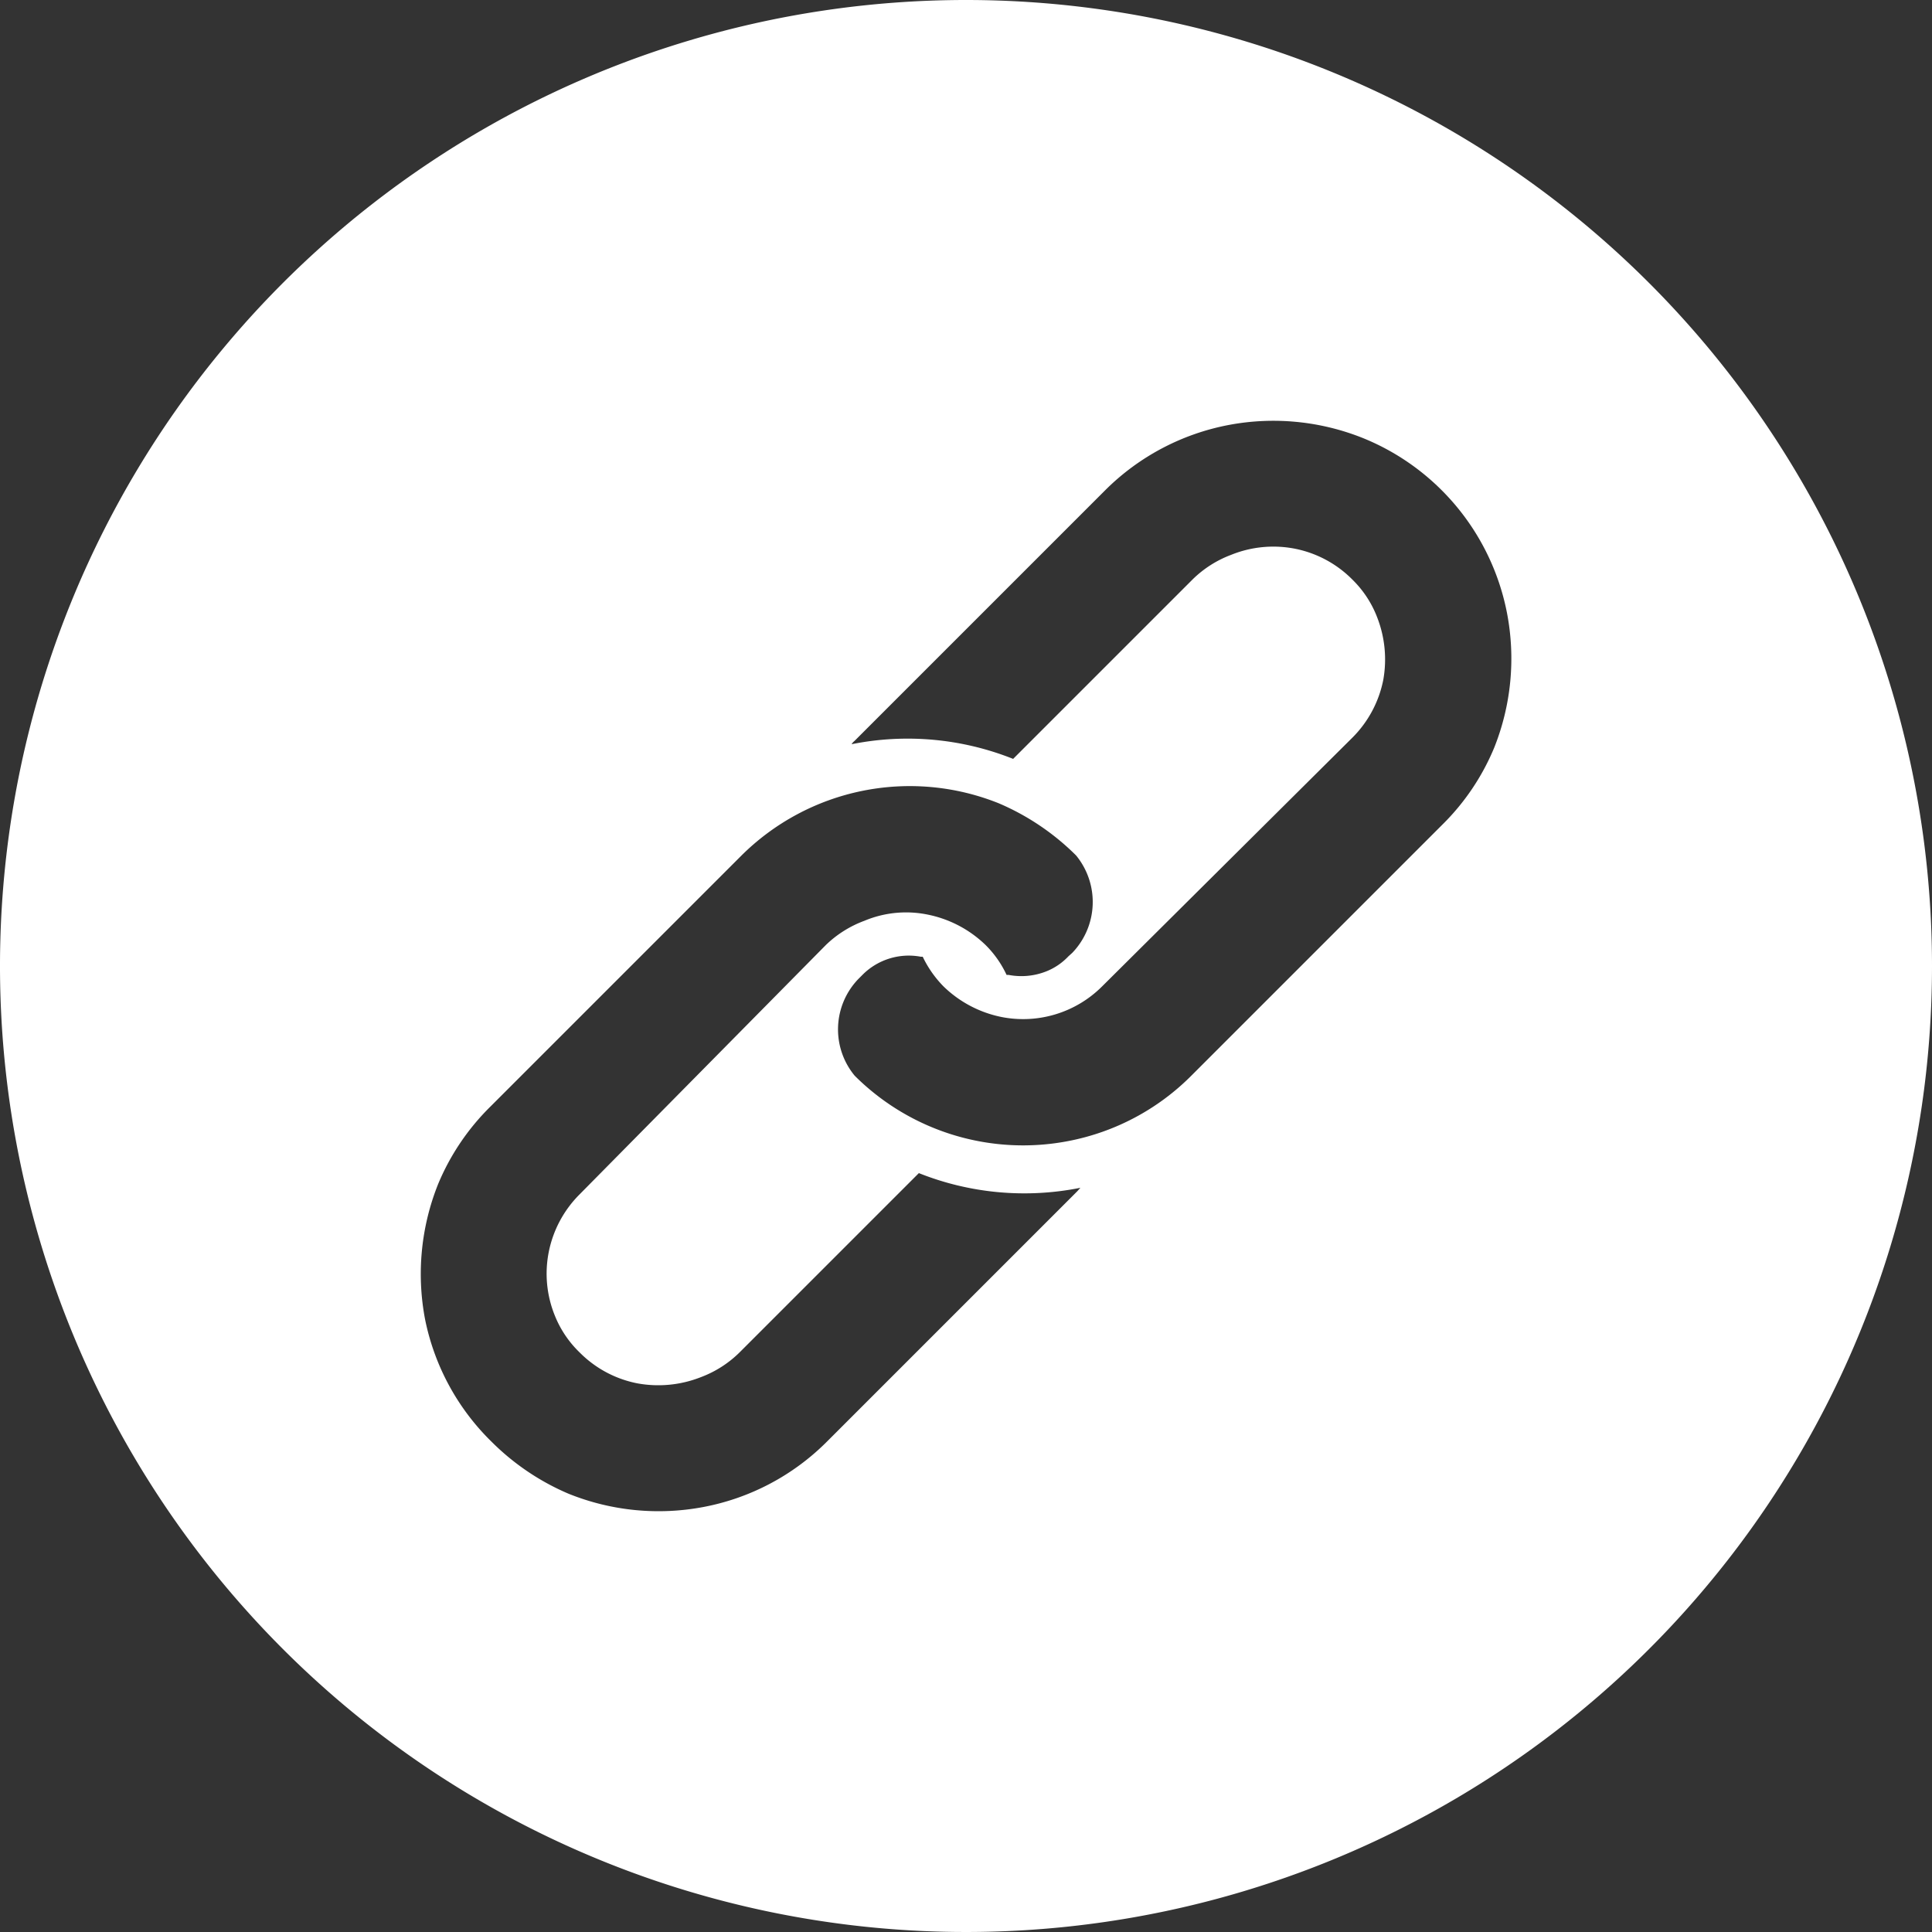
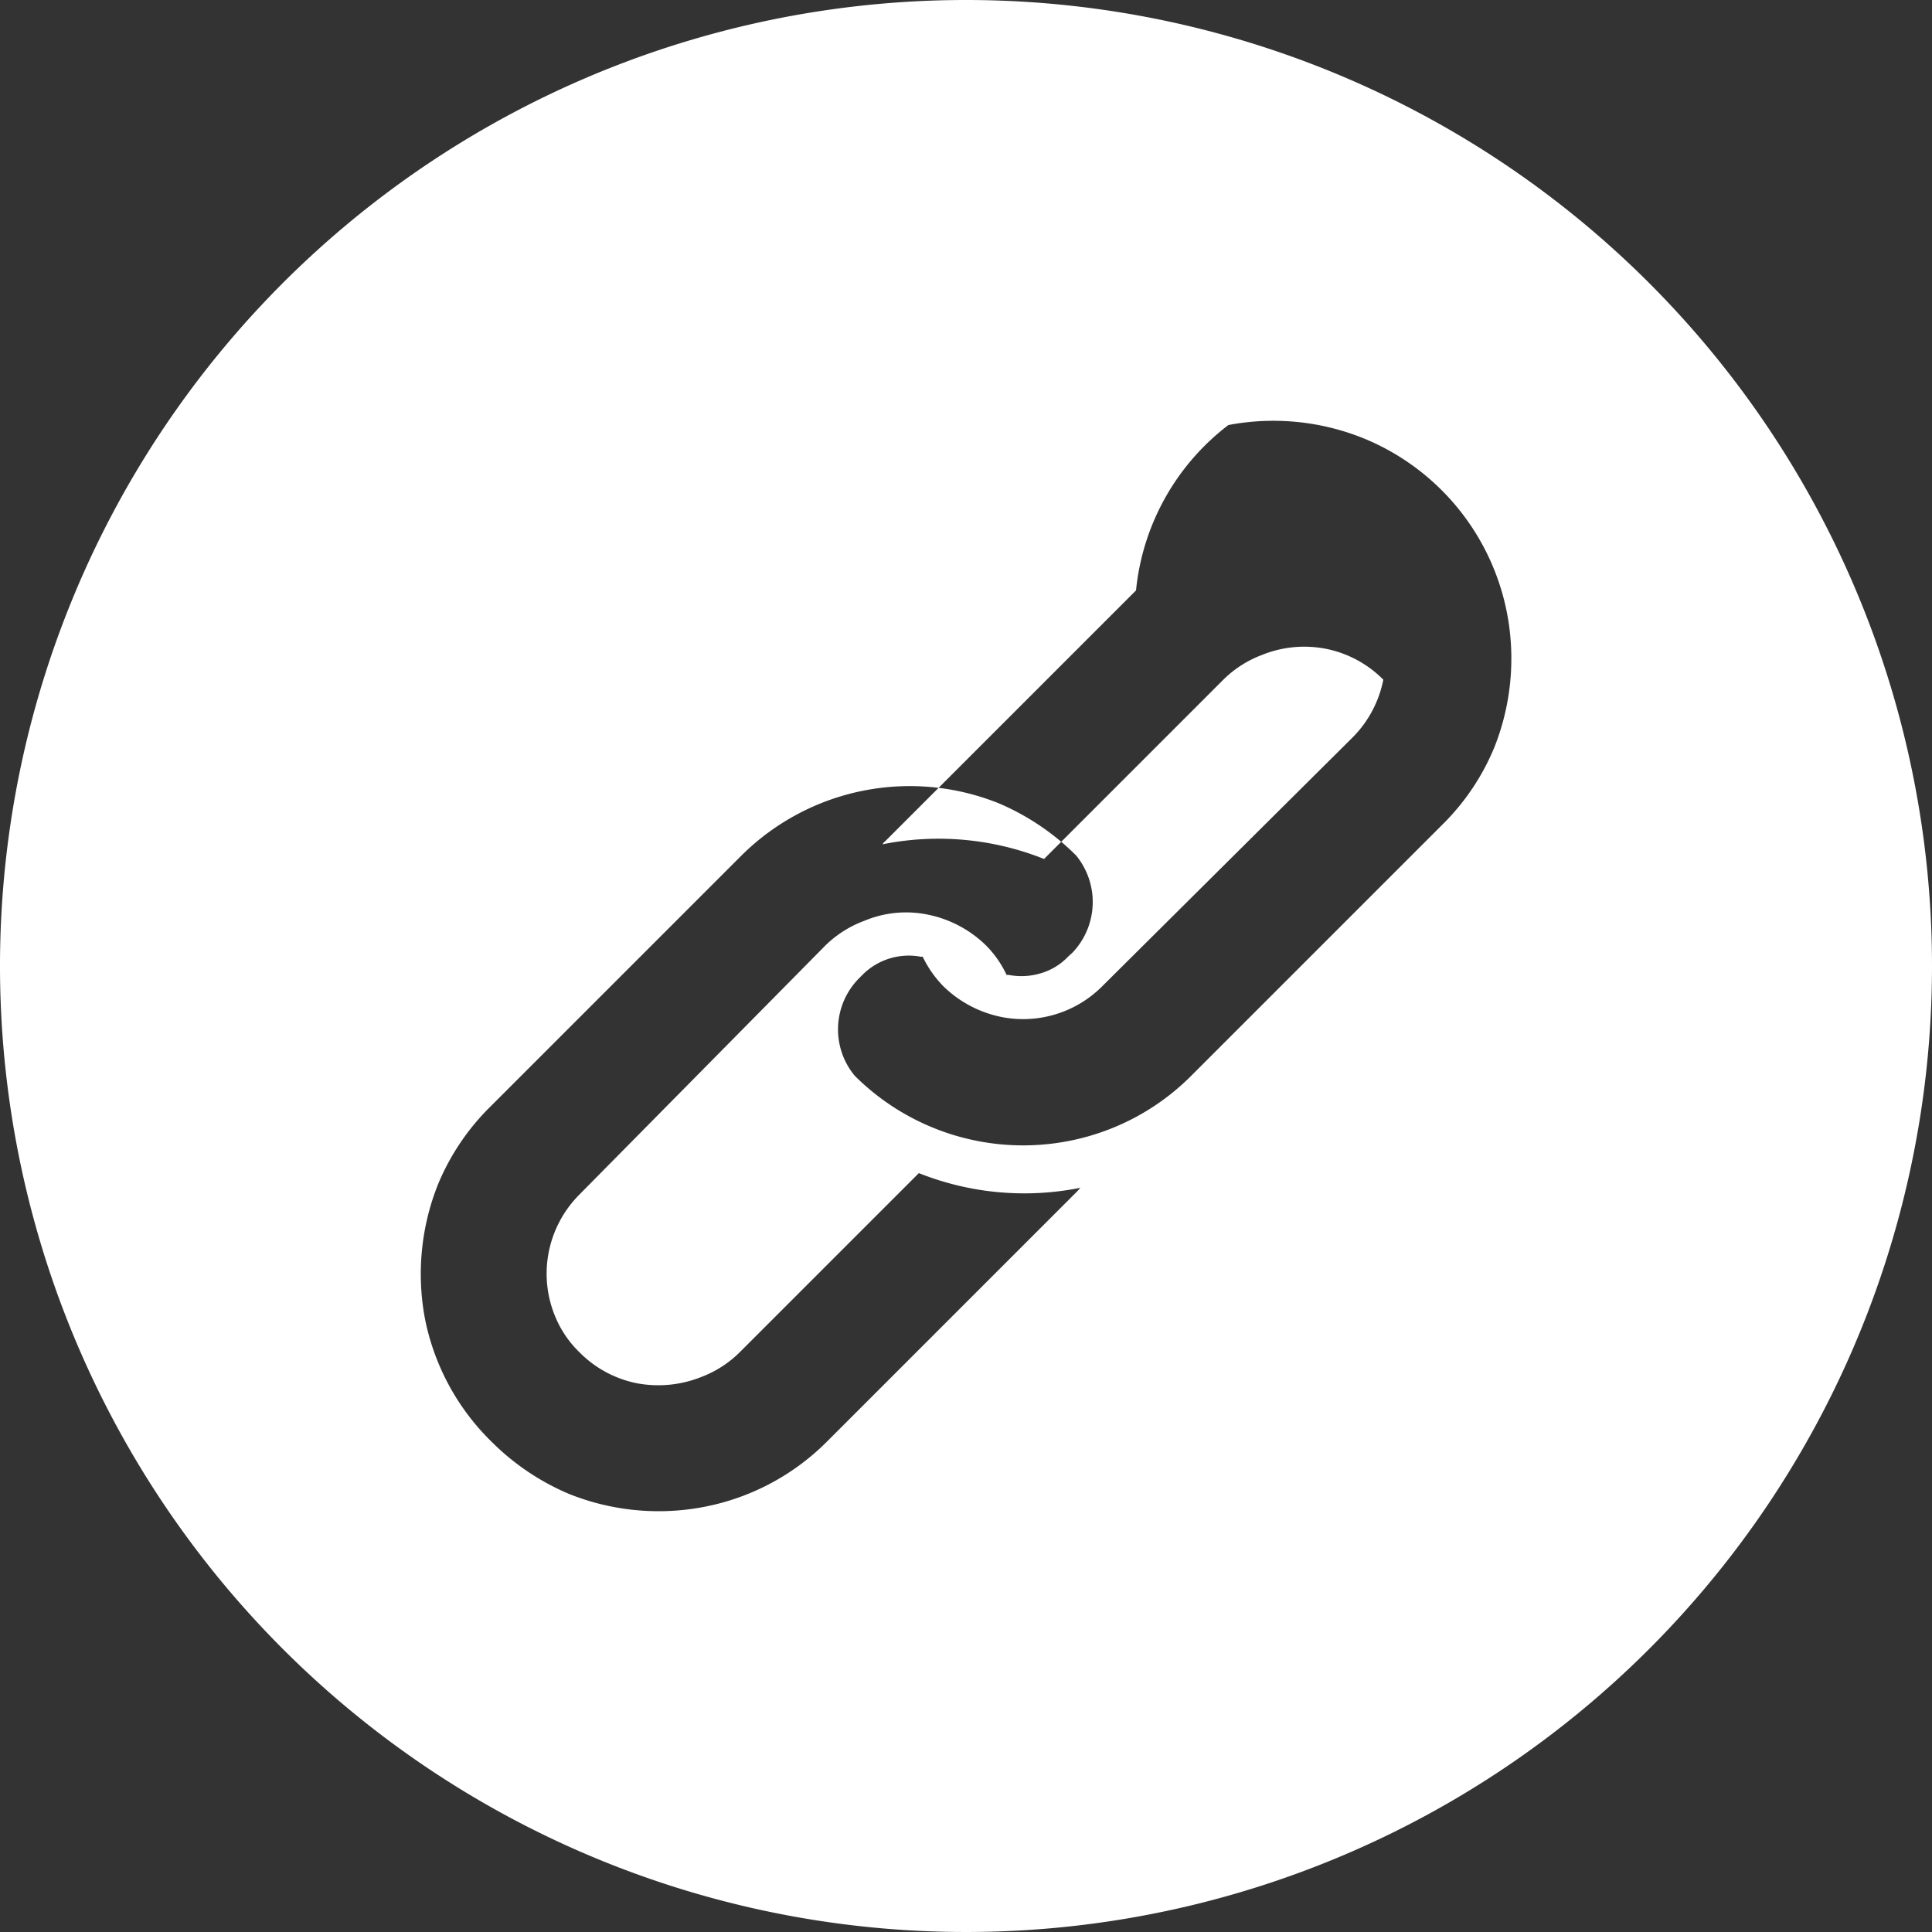
<svg xmlns="http://www.w3.org/2000/svg" viewBox="0 0 50 50">
  <rect x="0" y="0" width="50" height="50" fill="#333333" stroke="none" />
  <defs>
    <style>.cls-1{fill:#fff;}</style>
  </defs>
  <title>icon_s_6</title>
  <g id="レイヤー_2" data-name="レイヤー 2">
    <g id="レイヤー_1-2" data-name="レイヤー 1">
-       <path class="cls-1" d="M25,0A25,25,0,1,0,50,25,25,25,0,0,0,25,0Zm2.88,30.83-6.49,6.49A6.12,6.12,0,0,1,18.21,39a6.23,6.23,0,0,1-3.49-.34,6.31,6.31,0,0,1-2-1.35A6.12,6.12,0,0,1,11,34.14a6.26,6.26,0,0,1,.34-3.5,6.11,6.11,0,0,1,1.35-2l6.49-6.49a6.18,6.18,0,0,1,6.67-1.36,6.37,6.37,0,0,1,2,1.35,1.9,1.9,0,0,1-.1,2.52l-.1.09a1.6,1.6,0,0,1-.55.38,1.75,1.75,0,0,1-1,.1h-.05a2.69,2.69,0,0,0-.54-.77,3,3,0,0,0-1.5-.79,2.79,2.79,0,0,0-1.64.16,2.86,2.86,0,0,0-1,.63L15,30.91a2.91,2.91,0,0,0-.8,1.5,2.88,2.88,0,0,0,.16,1.64A2.74,2.74,0,0,0,15,35a2.88,2.88,0,0,0,1.49.8,3,3,0,0,0,1.65-.16,2.84,2.84,0,0,0,1-.64l4.64-4.64h0a7.37,7.37,0,0,0,4.18.38h0ZM38.67,19.35a6.05,6.05,0,0,1-1.35,2l-6.49,6.49a6.12,6.12,0,0,1-3.18,1.69,6.17,6.17,0,0,1-5.53-1.69,1.88,1.88,0,0,1,.1-2.51l.09-.09a1.69,1.69,0,0,1,1.52-.48h.05a2.83,2.83,0,0,0,.54.77,3,3,0,0,0,1.5.79,2.89,2.89,0,0,0,2.6-.79L35,19.09a2.91,2.91,0,0,0,.8-1.5A3,3,0,0,0,35.65,16,2.74,2.74,0,0,0,35,15a2.88,2.88,0,0,0-1.49-.8,2.91,2.91,0,0,0-1.65.16,2.84,2.84,0,0,0-1,.64l-4.64,4.64h0a7.37,7.37,0,0,0-4.18-.38s0,0,0,0a.27.27,0,0,1,.07-.08l6.49-6.49A6.15,6.15,0,0,1,31.79,11a6.23,6.23,0,0,1,3.49.34A6.15,6.15,0,0,1,39,15.86,6.22,6.22,0,0,1,38.67,19.35Z" />
+       <path class="cls-1" d="M25,0A25,25,0,1,0,50,25,25,25,0,0,0,25,0Zm2.88,30.83-6.49,6.49A6.12,6.12,0,0,1,18.21,39a6.23,6.23,0,0,1-3.49-.34,6.31,6.31,0,0,1-2-1.35A6.12,6.12,0,0,1,11,34.14a6.26,6.26,0,0,1,.34-3.5,6.11,6.11,0,0,1,1.35-2l6.49-6.49a6.18,6.18,0,0,1,6.67-1.36,6.37,6.37,0,0,1,2,1.35,1.9,1.9,0,0,1-.1,2.52l-.1.09a1.6,1.6,0,0,1-.55.38,1.75,1.75,0,0,1-1,.1h-.05a2.69,2.69,0,0,0-.54-.77,3,3,0,0,0-1.5-.79,2.79,2.79,0,0,0-1.64.16,2.86,2.86,0,0,0-1,.63L15,30.91a2.91,2.91,0,0,0-.8,1.5,2.88,2.88,0,0,0,.16,1.64A2.74,2.74,0,0,0,15,35a2.88,2.88,0,0,0,1.49.8,3,3,0,0,0,1.65-.16,2.84,2.84,0,0,0,1-.64l4.64-4.64h0a7.37,7.37,0,0,0,4.18.38h0ZM38.67,19.35a6.05,6.05,0,0,1-1.35,2l-6.49,6.49a6.12,6.12,0,0,1-3.18,1.69,6.17,6.17,0,0,1-5.53-1.69,1.88,1.88,0,0,1,.1-2.51l.09-.09a1.69,1.69,0,0,1,1.52-.48h.05a2.83,2.83,0,0,0,.54.77,3,3,0,0,0,1.5.79,2.89,2.89,0,0,0,2.6-.79L35,19.09a2.91,2.91,0,0,0,.8-1.5a2.88,2.88,0,0,0-1.49-.8,2.91,2.91,0,0,0-1.65.16,2.84,2.84,0,0,0-1,.64l-4.64,4.64h0a7.37,7.37,0,0,0-4.18-.38s0,0,0,0a.27.27,0,0,1,.07-.08l6.49-6.49A6.15,6.15,0,0,1,31.79,11a6.23,6.23,0,0,1,3.49.34A6.15,6.15,0,0,1,39,15.86,6.22,6.22,0,0,1,38.67,19.35Z" />
    </g>
  </g>
</svg>